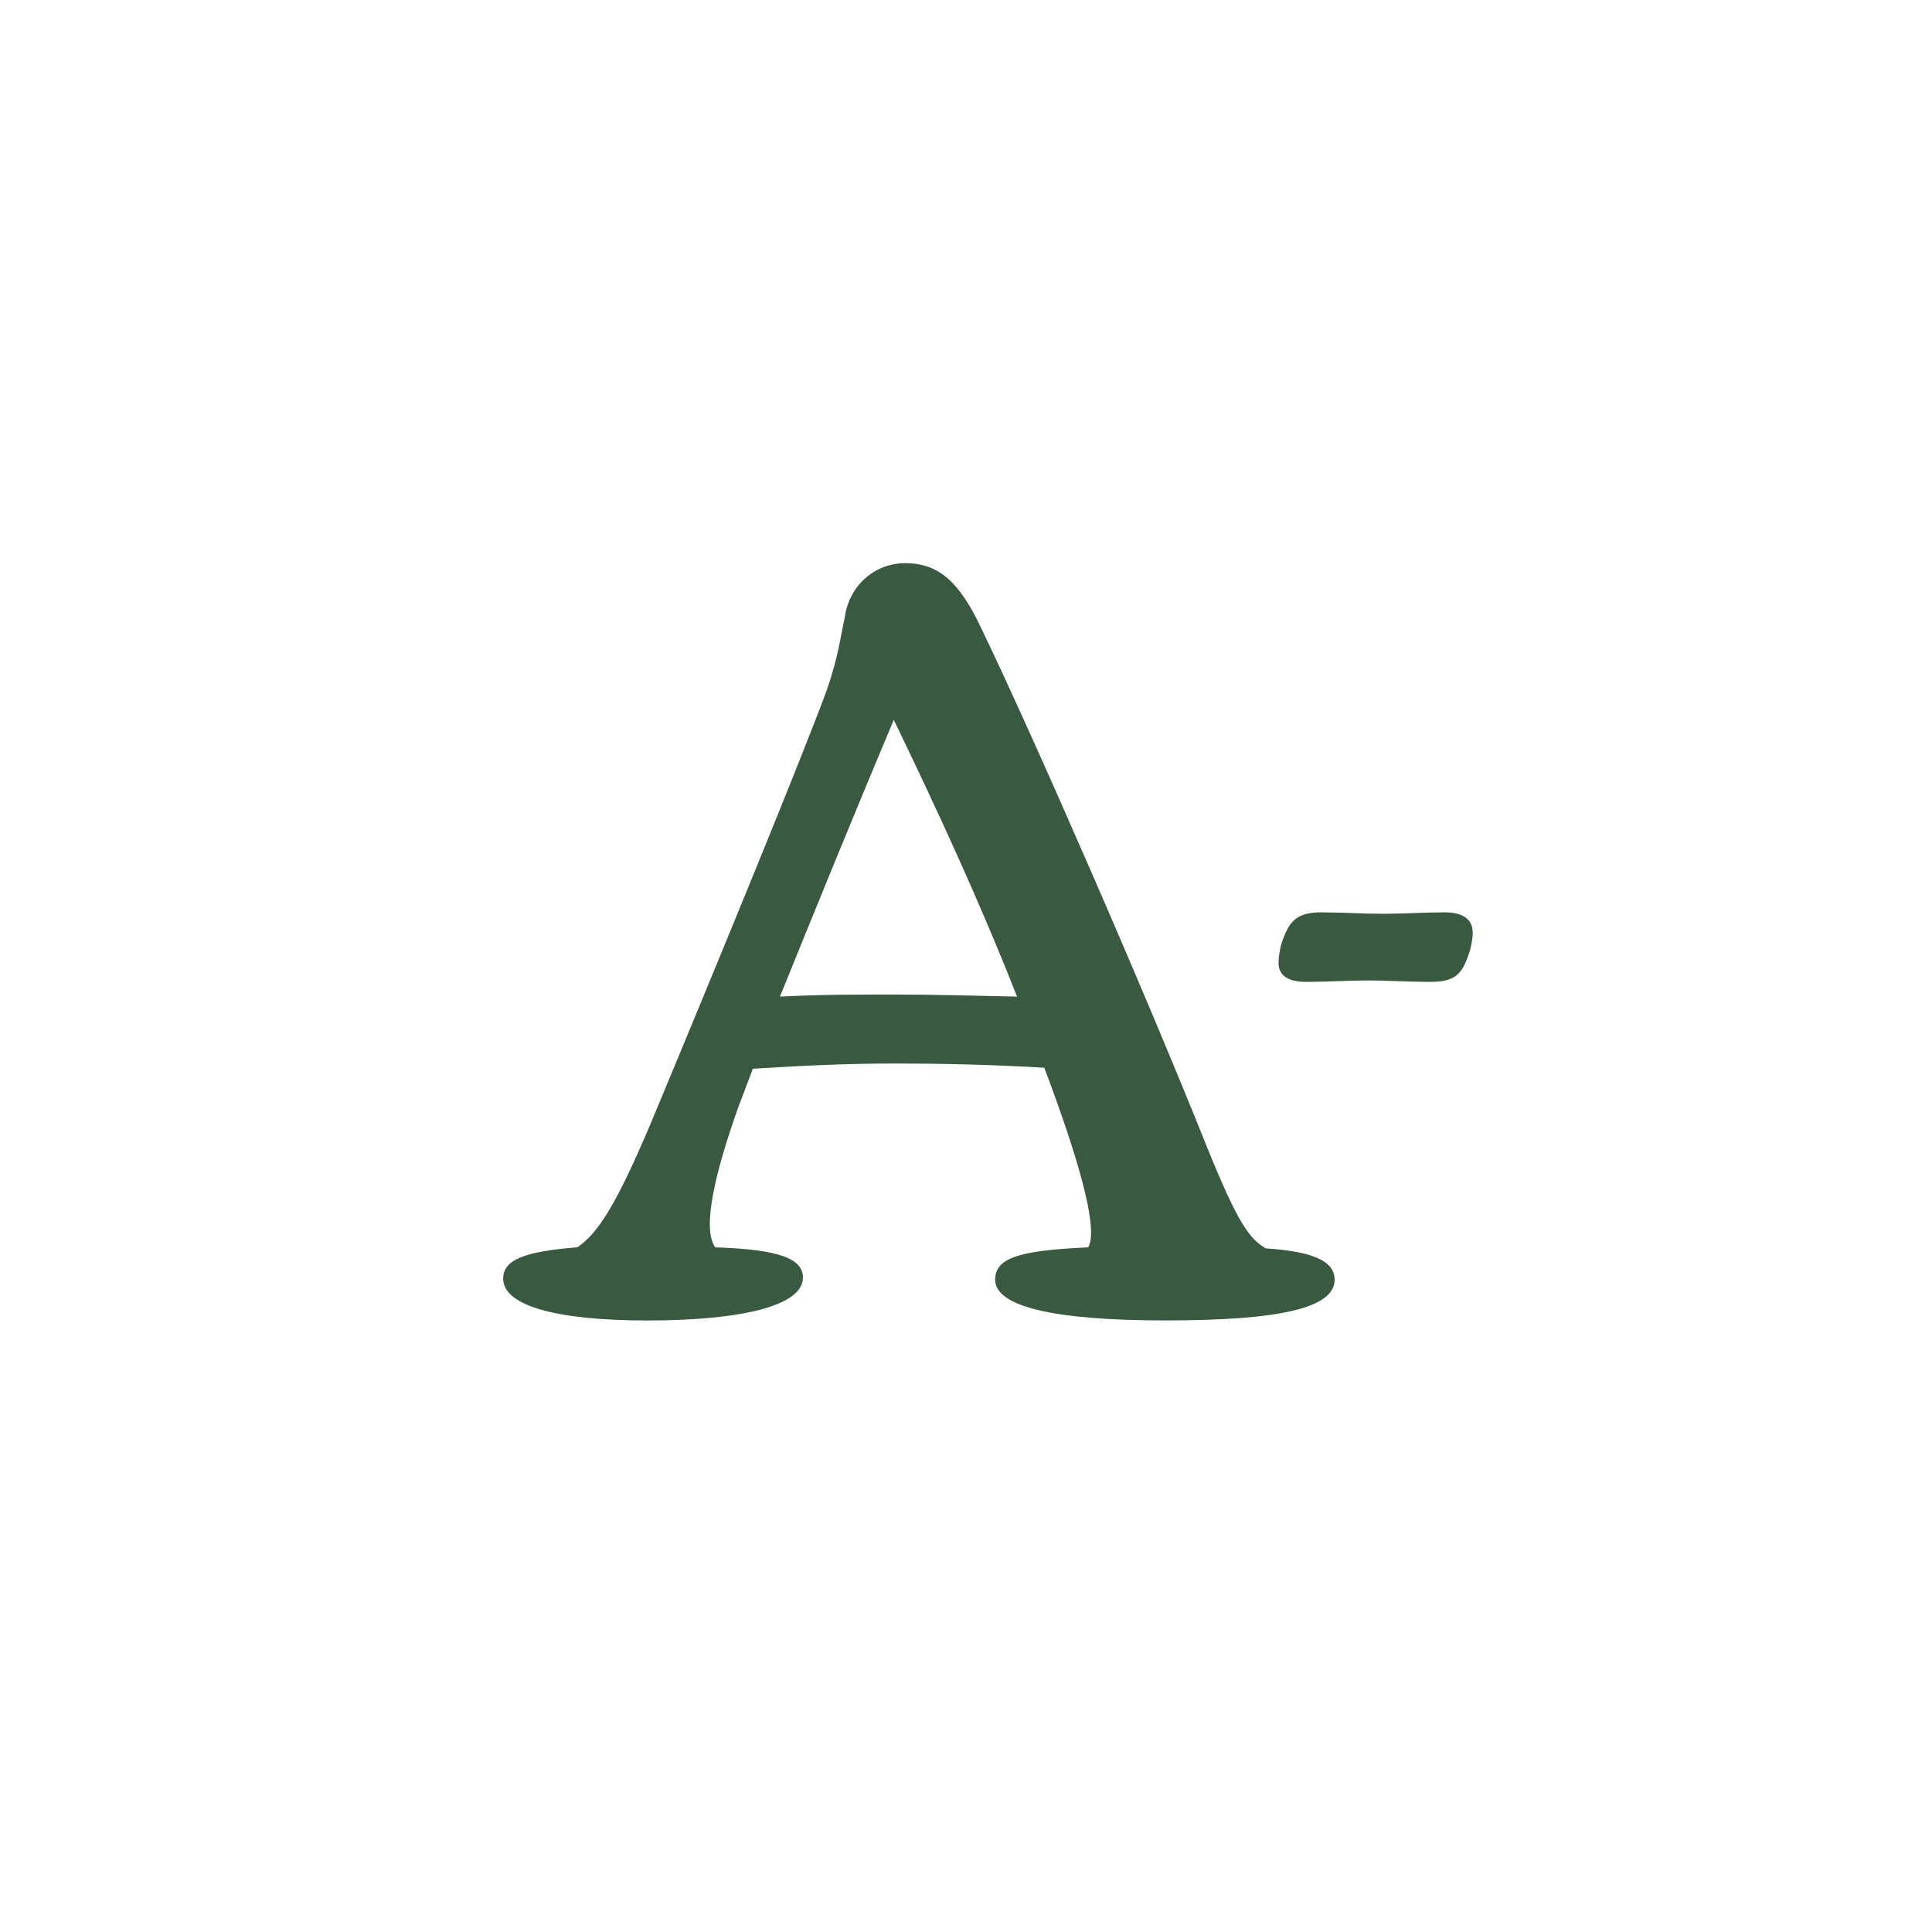
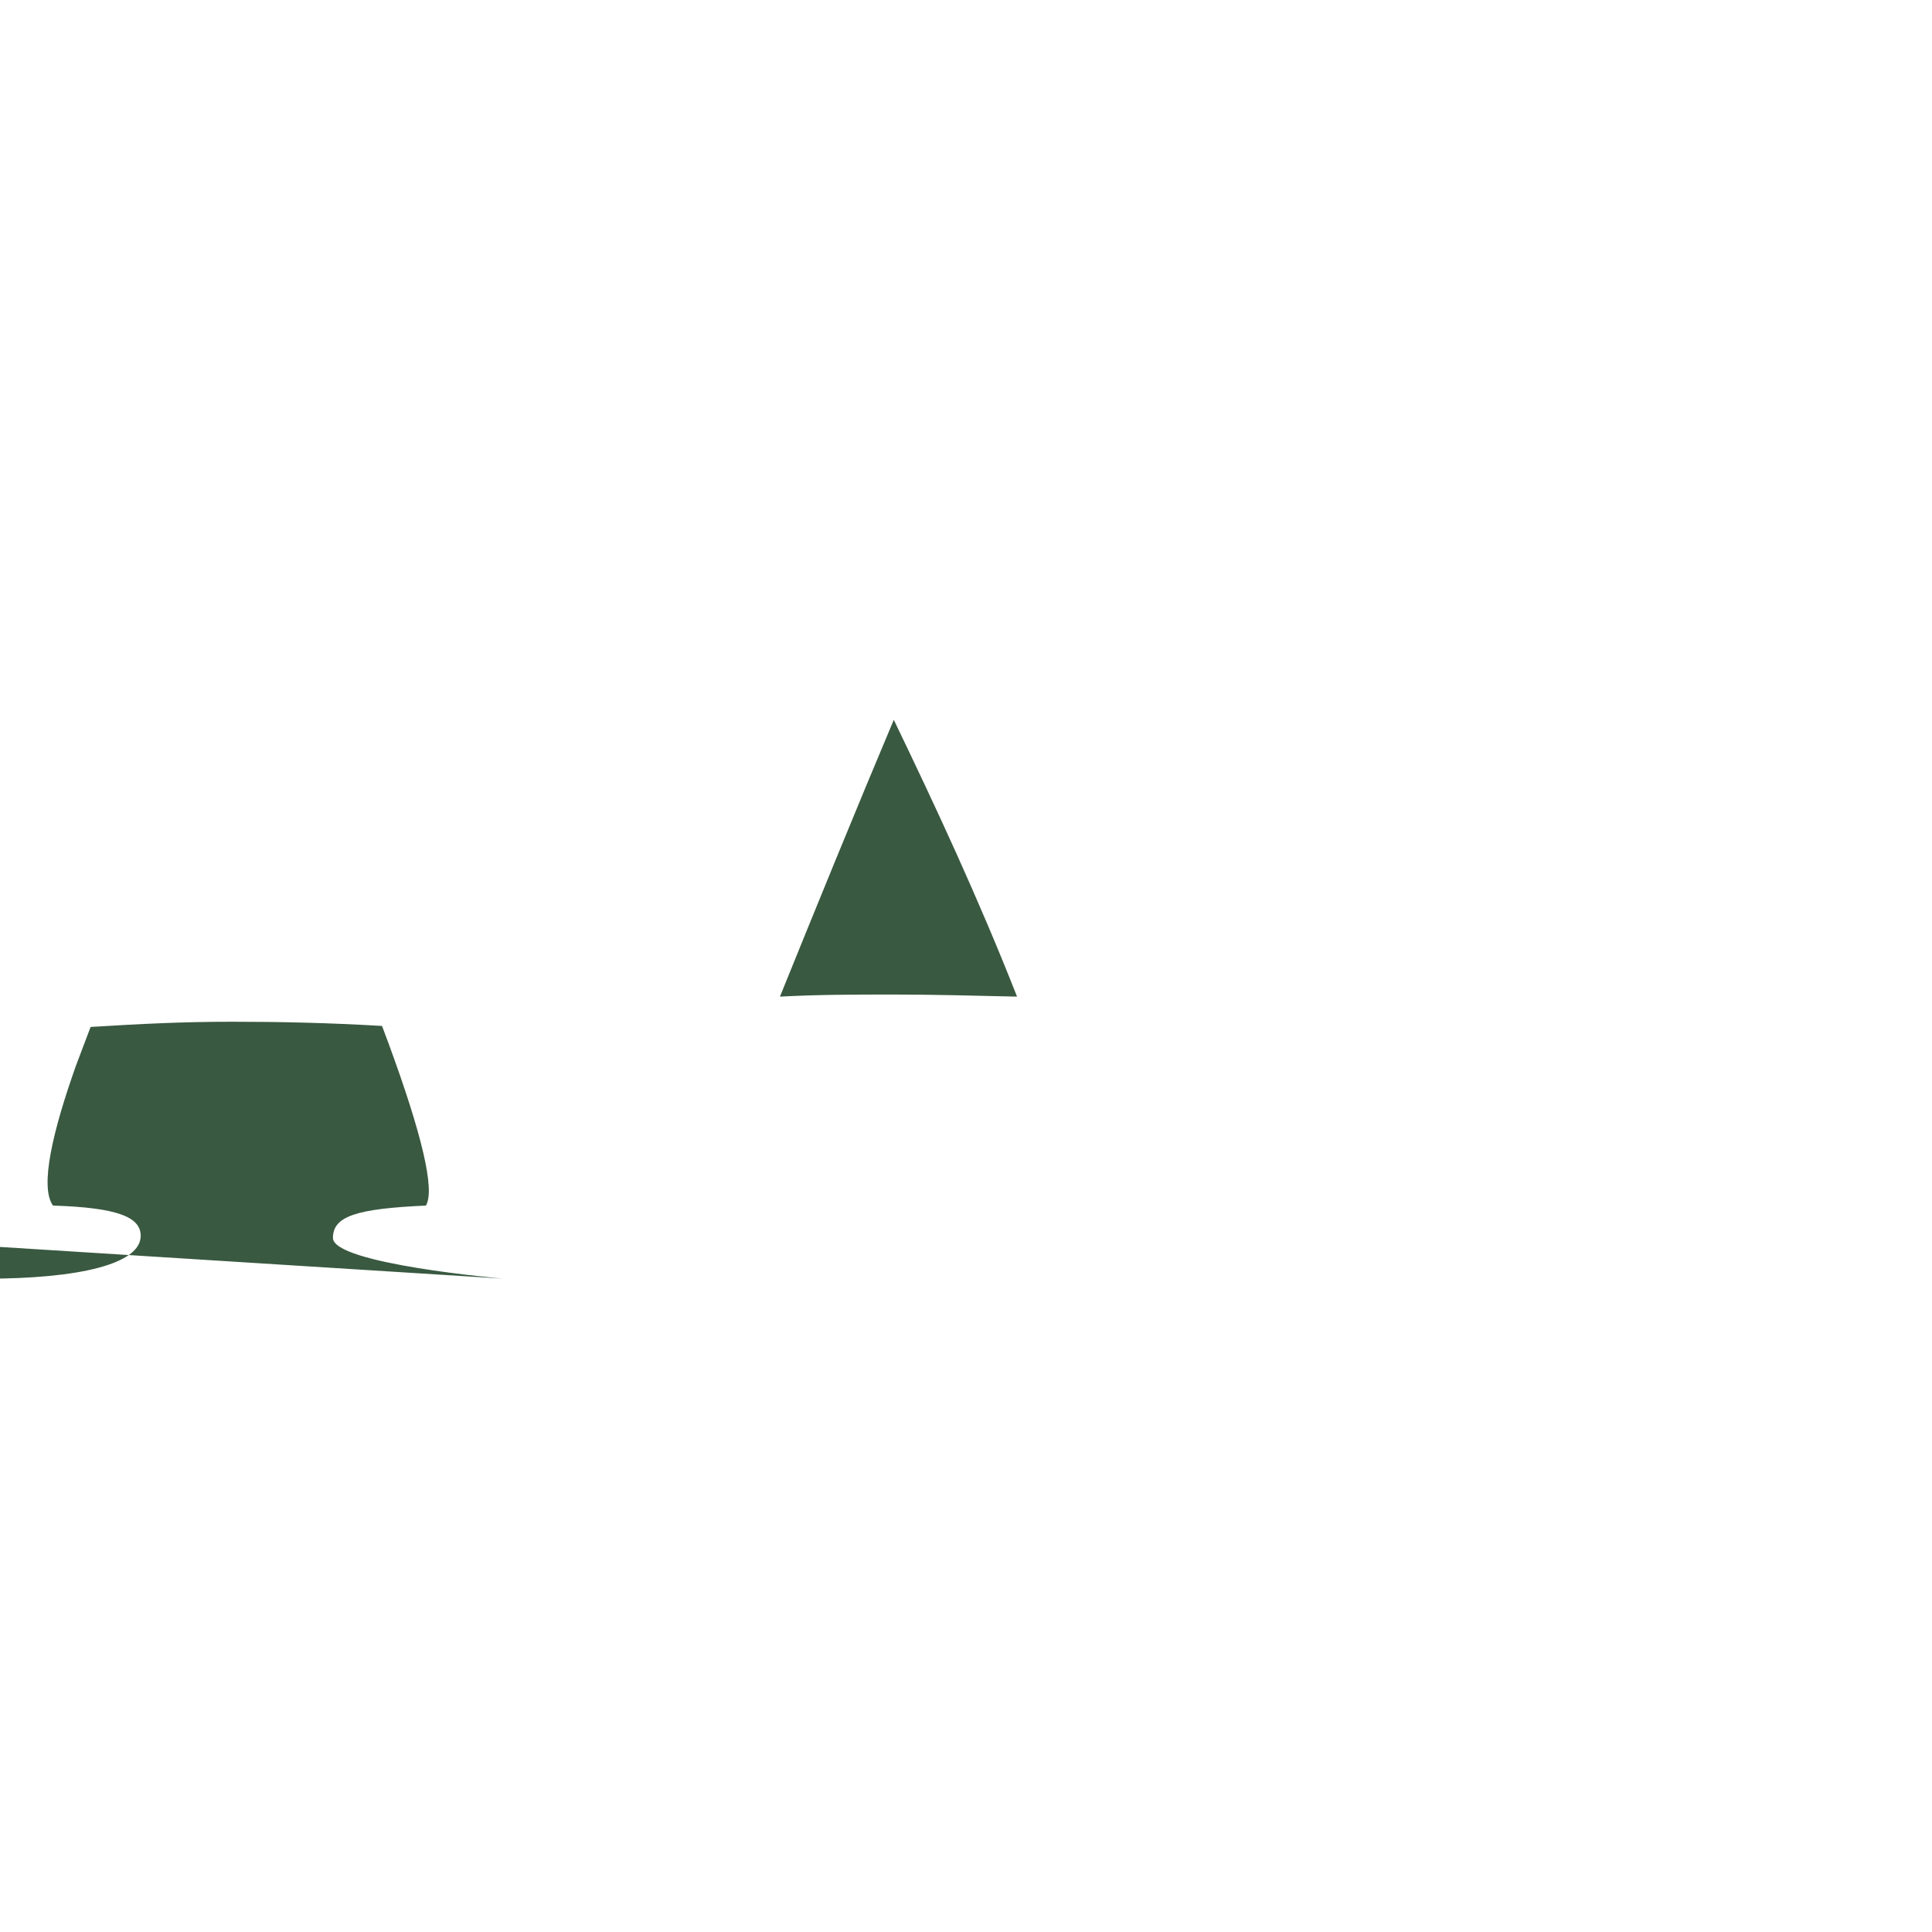
<svg xmlns="http://www.w3.org/2000/svg" id="Layer_1" viewBox="0 0 400 400">
  <defs>
    <style>.cls-1{fill:#395940;}</style>
  </defs>
-   <path class="cls-1" d="M104.18,264.73c0-3.89,4.33-5.62,15.35-6.49,4.54-3.03,8.43-9.73,15.14-25.52,13.62-32.65,31.57-76.34,36.55-89.96,2.38-6.92,2.81-11.03,3.68-14.92.87-6.49,6.06-11.24,12.54-11.24,6.92,0,11.24,3.89,15.79,13.62,11.24,23.35,33.95,75.47,46.49,106.83,6.7,16.65,9.08,19.46,12.33,21.41,9.73.65,14.27,2.59,14.27,6.49,0,5.84-11.24,8.43-35.03,8.43s-35.25-3.03-35.25-8.43c0-4.54,4.97-6.05,19.25-6.7,1.95-3.24-.87-14.92-7.79-33.73l-1.3-3.46c-11.03-.65-21.19-.87-30.92-.87-10.38,0-18.81.43-29.41,1.08l-3.03,8c-4.76,13.41-7.57,25.08-4.76,28.98,13.41.43,18.16,2.38,18.16,6.27,0,5.84-12.76,8.87-32.22,8.87s-29.84-3.24-29.84-8.65ZM185.27,205.91c7.79,0,16.22.22,25.3.43-8-20.33-16.87-39.36-25.52-57.31-7.57,17.95-16.22,39.14-23.57,57.31,8.22-.43,15.14-.43,23.79-.43Z" />
-   <path class="cls-1" d="M264.71,199.39c0-1.65.45-3.9,1.05-5.25,1.35-3.6,3-5.25,7.8-5.25,4.2,0,8.55.3,12.75.3s8.55-.3,12.75-.3c4.5,0,5.85,1.95,5.85,4.2,0,1.5-.45,3.6-1.05,5.1-1.35,3.75-3,5.1-7.8,5.1-4.2,0-8.55-.3-12.75-.3s-8.7.3-12.9.3c-4.35,0-5.7-1.8-5.7-3.9Z" />
+   <path class="cls-1" d="M104.18,264.73s-35.25-3.03-35.25-8.43c0-4.54,4.97-6.05,19.25-6.7,1.95-3.24-.87-14.92-7.79-33.73l-1.3-3.46c-11.03-.65-21.19-.87-30.92-.87-10.38,0-18.81.43-29.41,1.08l-3.03,8c-4.76,13.41-7.57,25.08-4.76,28.98,13.41.43,18.16,2.38,18.16,6.27,0,5.84-12.76,8.87-32.22,8.87s-29.84-3.24-29.84-8.65ZM185.27,205.91c7.79,0,16.22.22,25.3.43-8-20.33-16.87-39.36-25.52-57.31-7.57,17.95-16.22,39.14-23.57,57.31,8.22-.43,15.14-.43,23.79-.43Z" />
</svg>